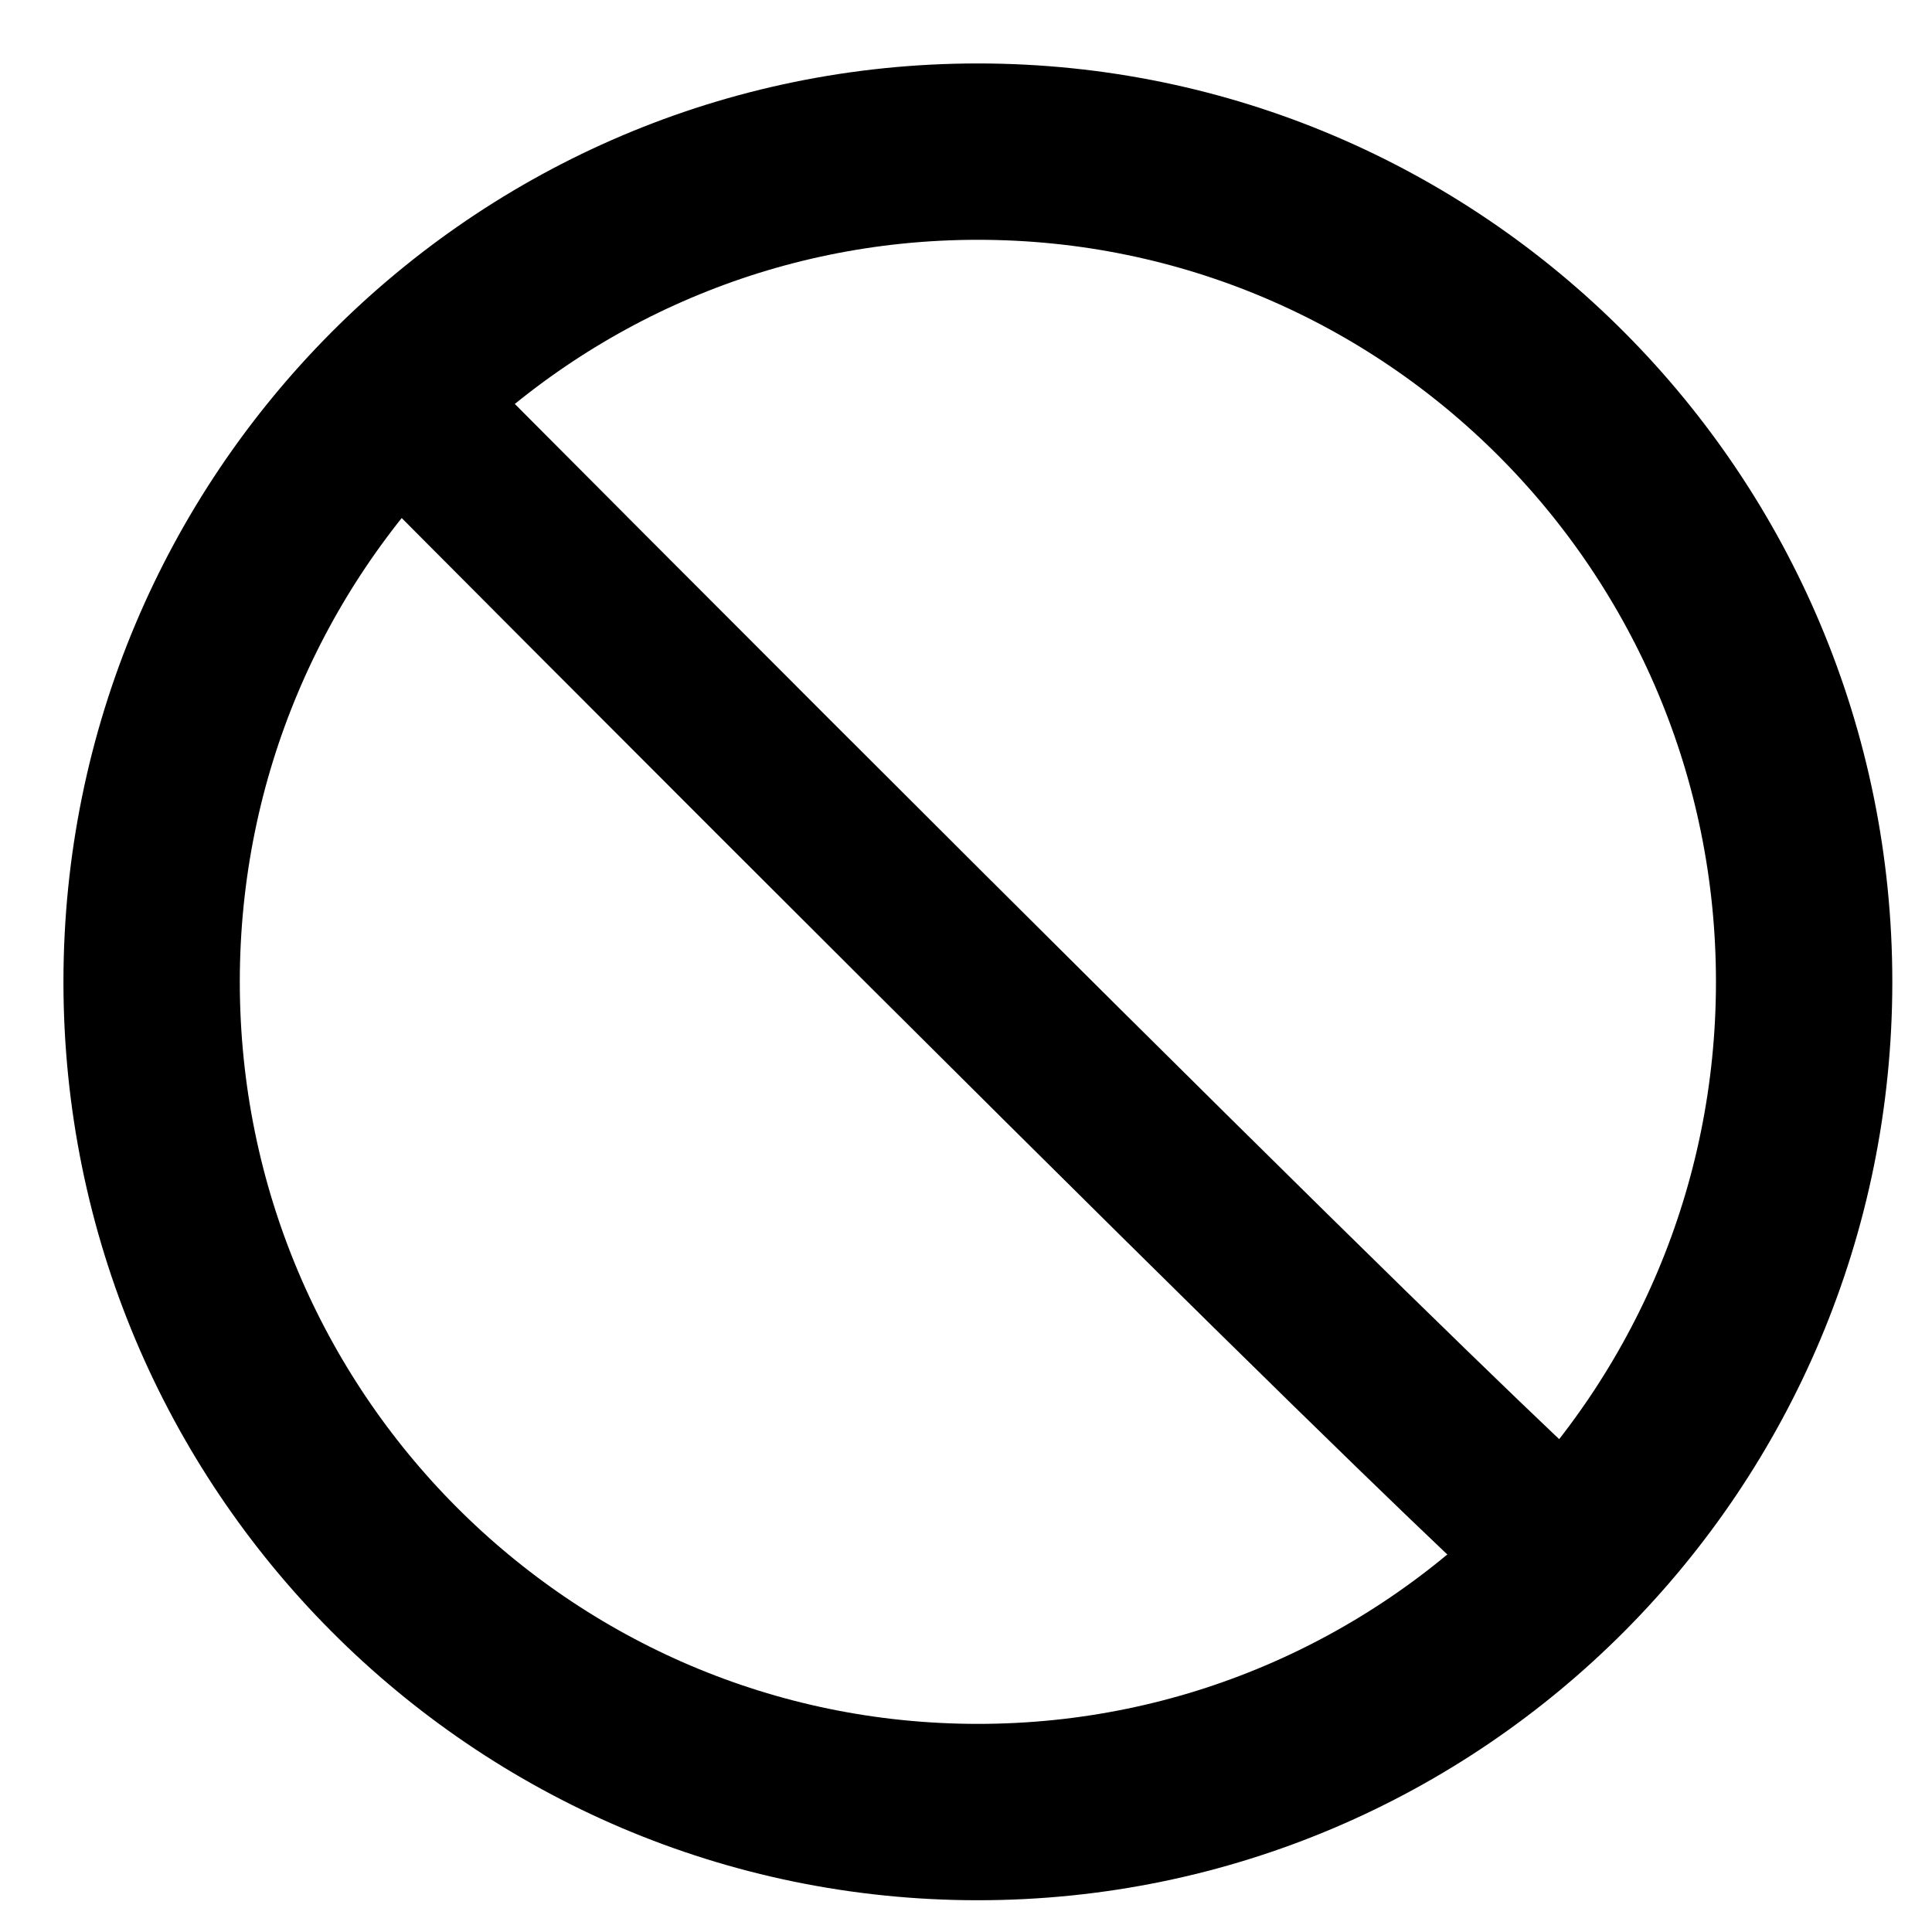
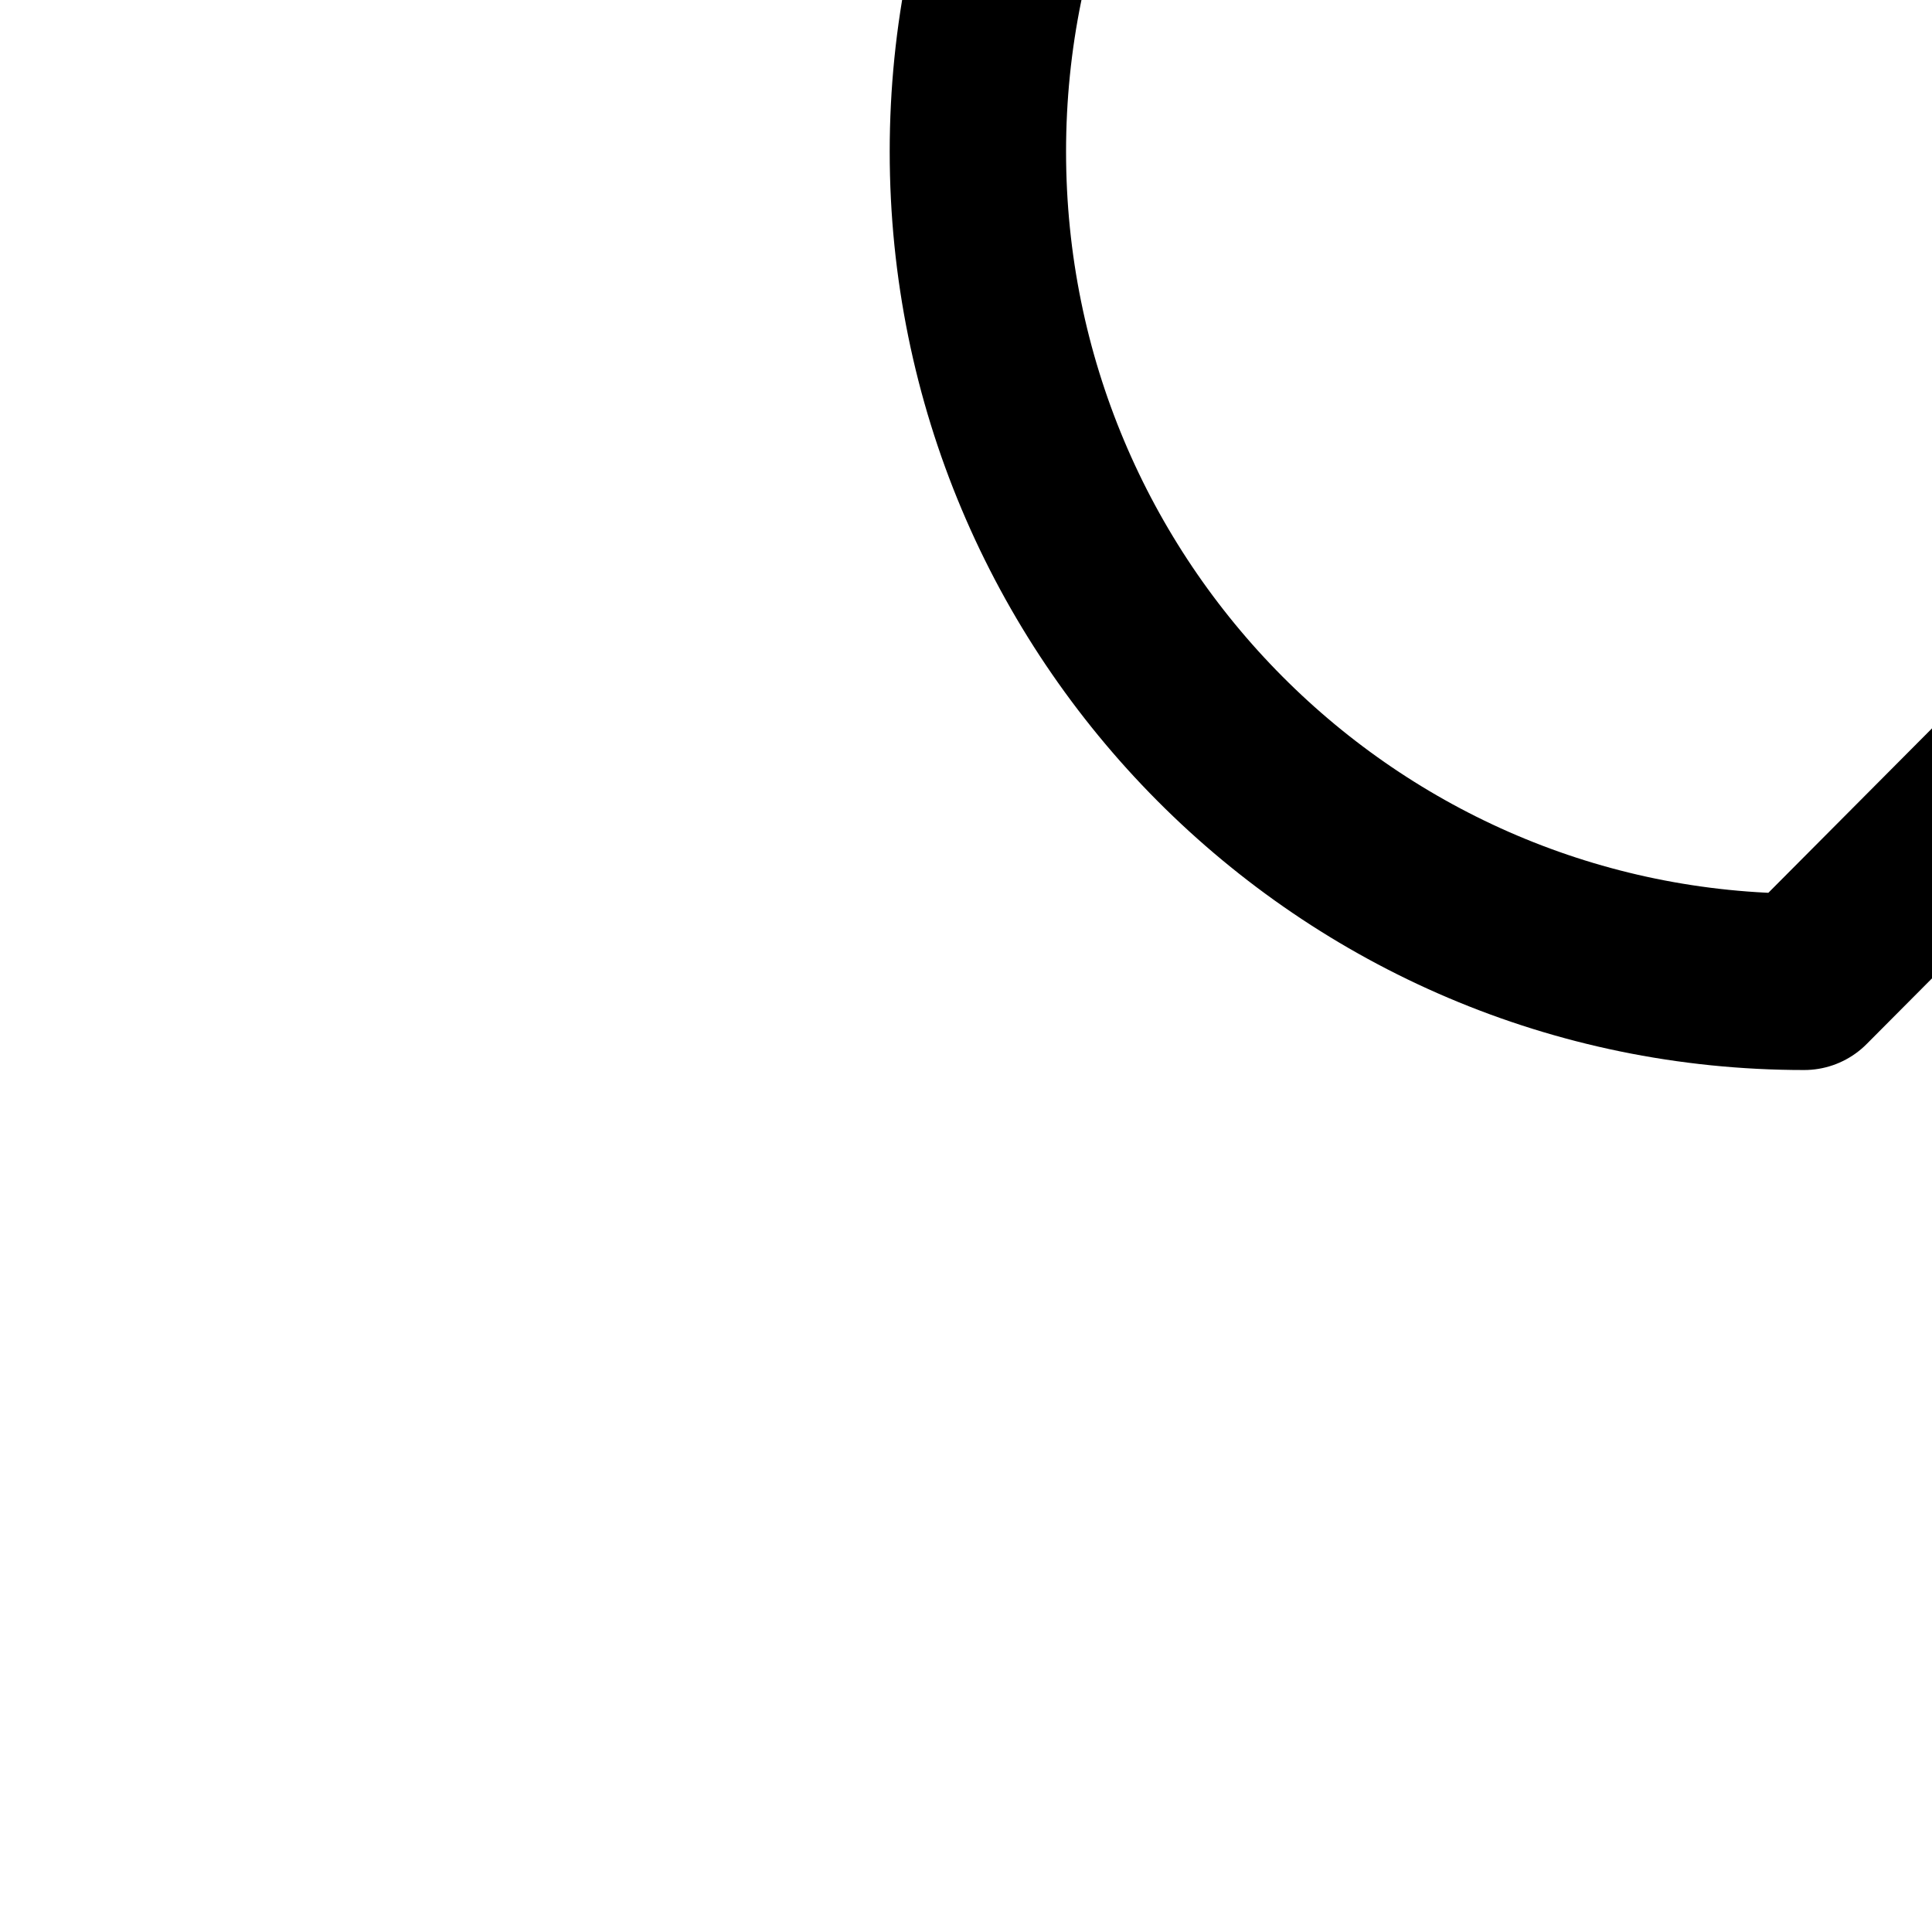
<svg xmlns="http://www.w3.org/2000/svg" width="243.904" height="243.904">
  <title>prohibited symbol</title>
  <g>
    <title>Layer 1</title>
    <g id="layer1">
-       <path fill="#ff0000" fill-opacity="0" stroke="#000000" stroke-width="22.264" stroke-linejoin="round" stroke-miterlimit="4" d="m227.762,123.952c0,57.885 -46.701,104.81 -104.31,104.81c-57.609,0 -104.31,-46.925 -104.31,-104.81c0,-57.885 46.701,-104.81 104.31,-104.81c57.609,0 104.31,46.925 104.31,104.81z" id="path6358" />
-       <path fill="none" fill-rule="evenodd" stroke="#000000" stroke-width="20.283" stroke-miterlimit="4" id="path7130" d="m49.105,49.419c146.378,147.08 148.524,146.648 148.524,146.648" />
+       <path fill="#ff0000" fill-opacity="0" stroke="#000000" stroke-width="22.264" stroke-linejoin="round" stroke-miterlimit="4" d="m227.762,123.952c-57.609,0 -104.31,-46.925 -104.31,-104.81c0,-57.885 46.701,-104.81 104.31,-104.81c57.609,0 104.31,46.925 104.31,104.81z" id="path6358" />
    </g>
  </g>
</svg>